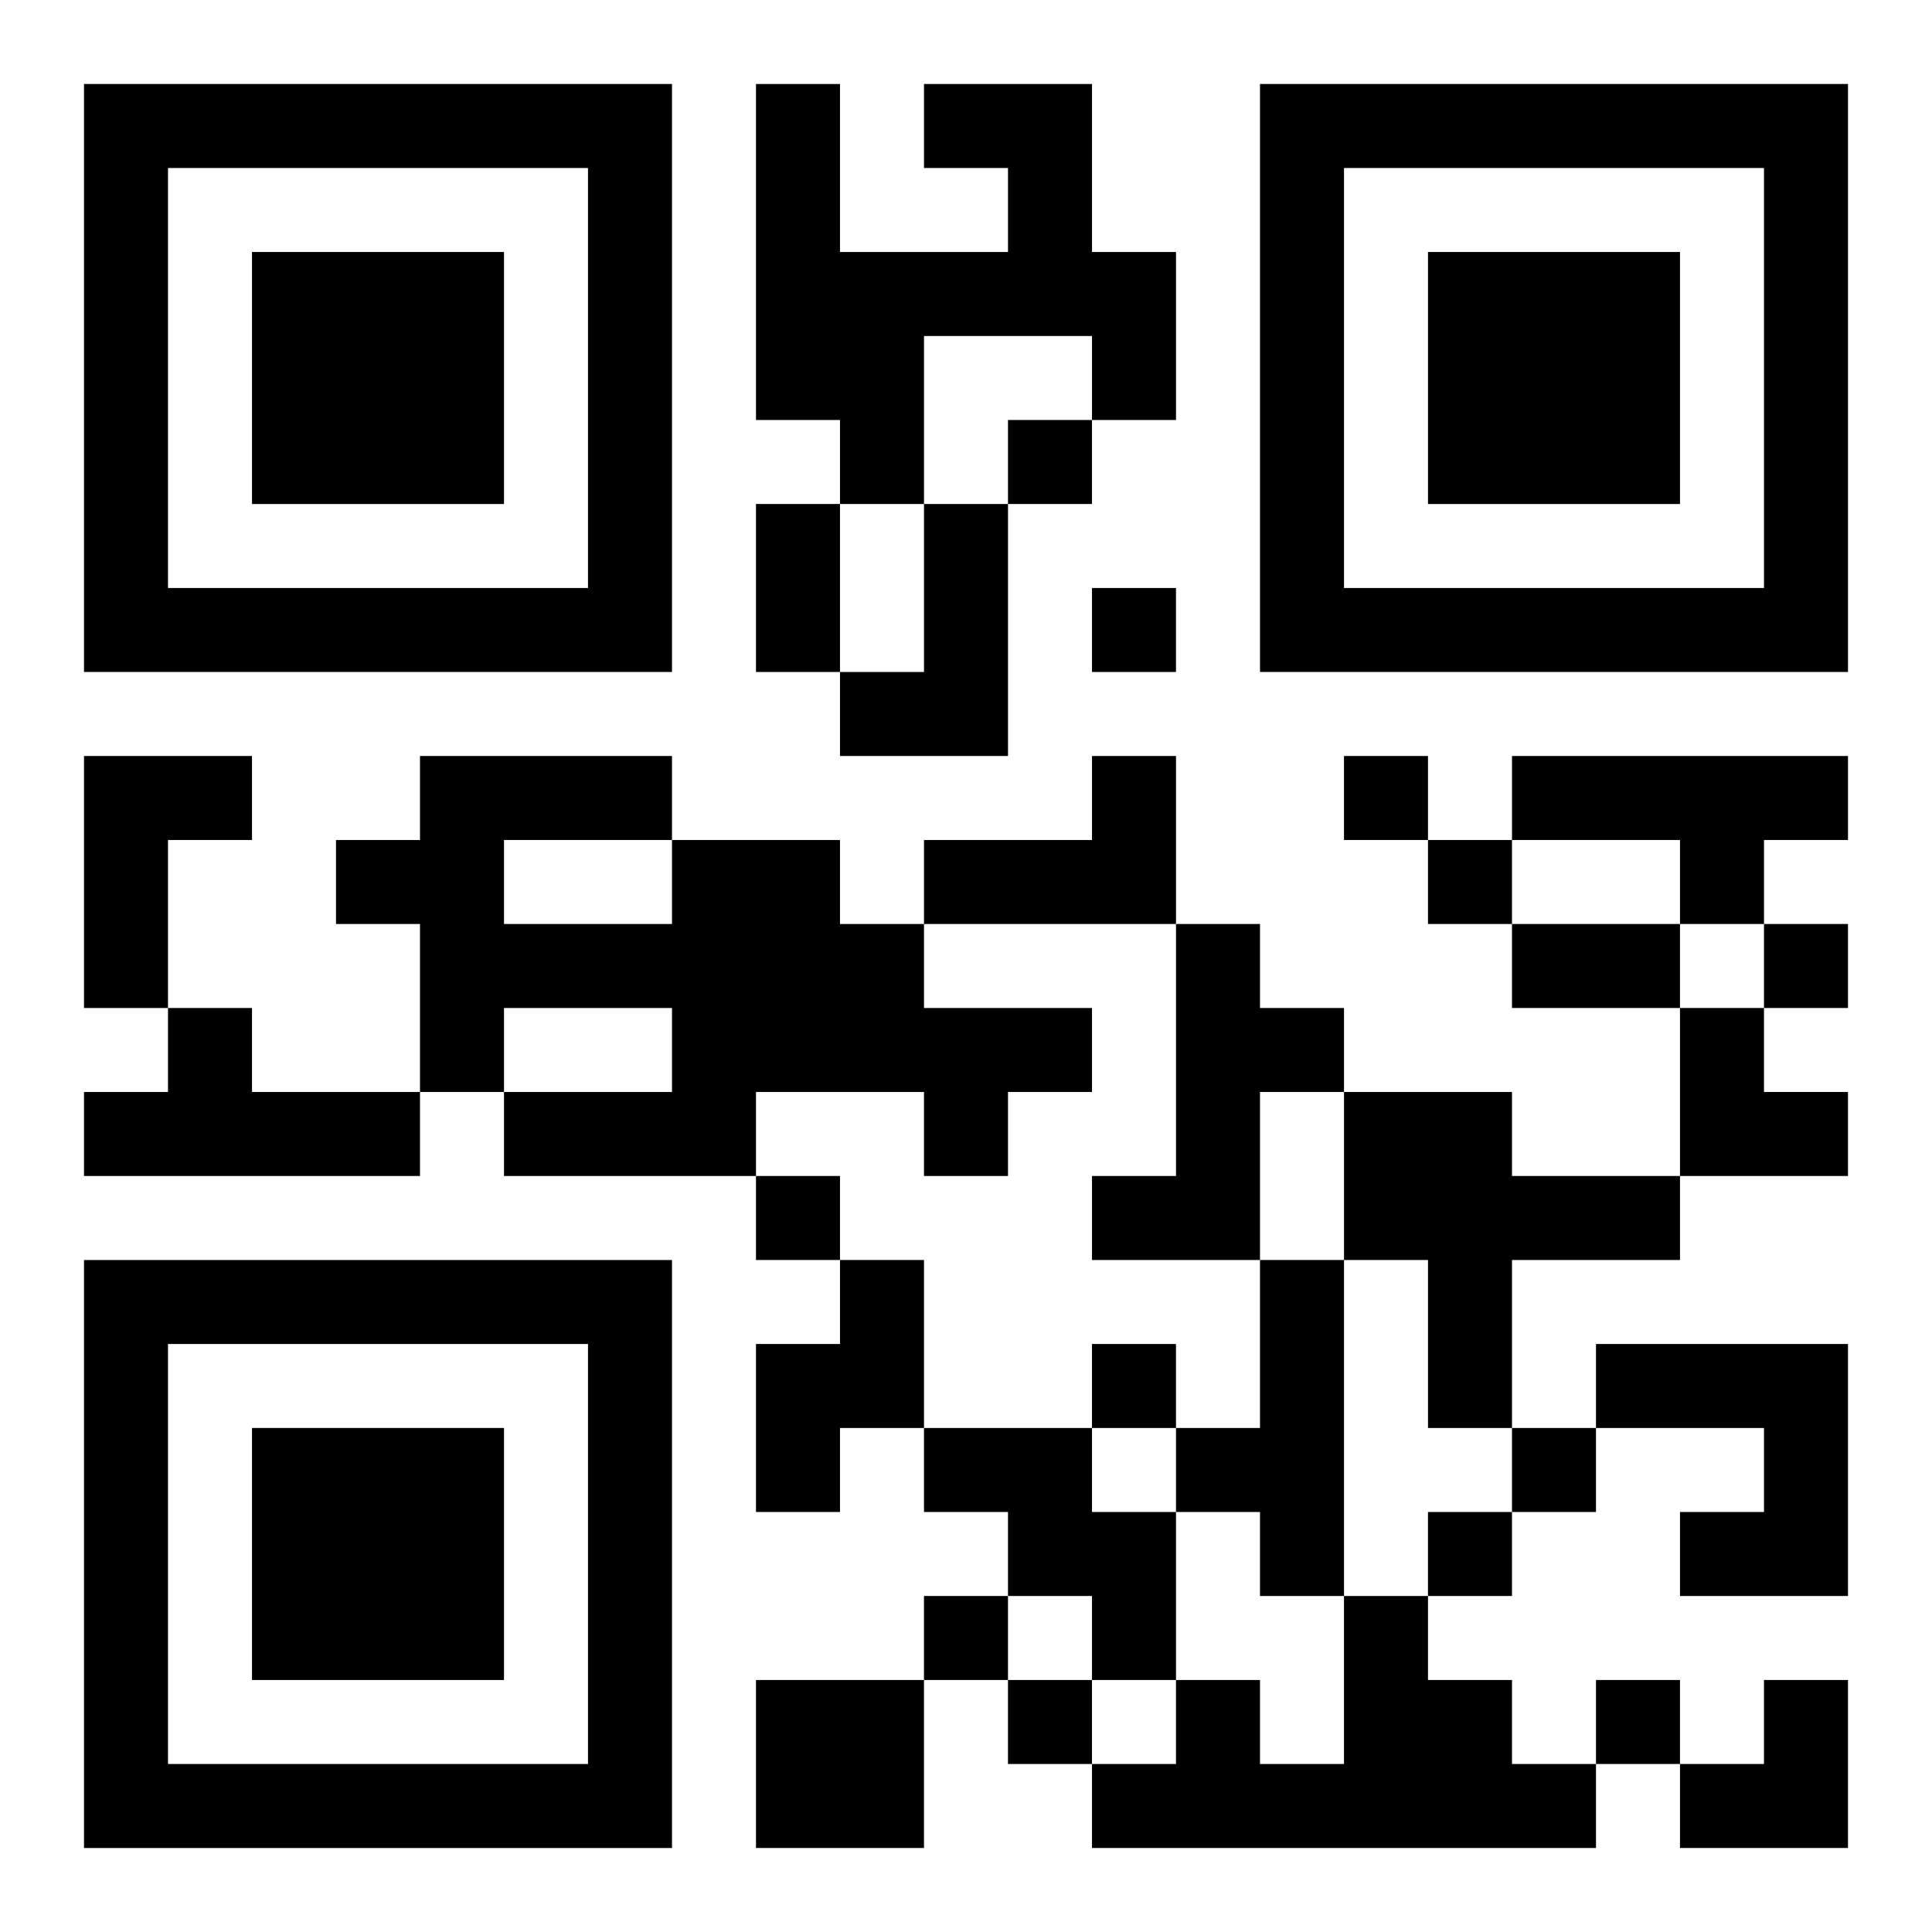
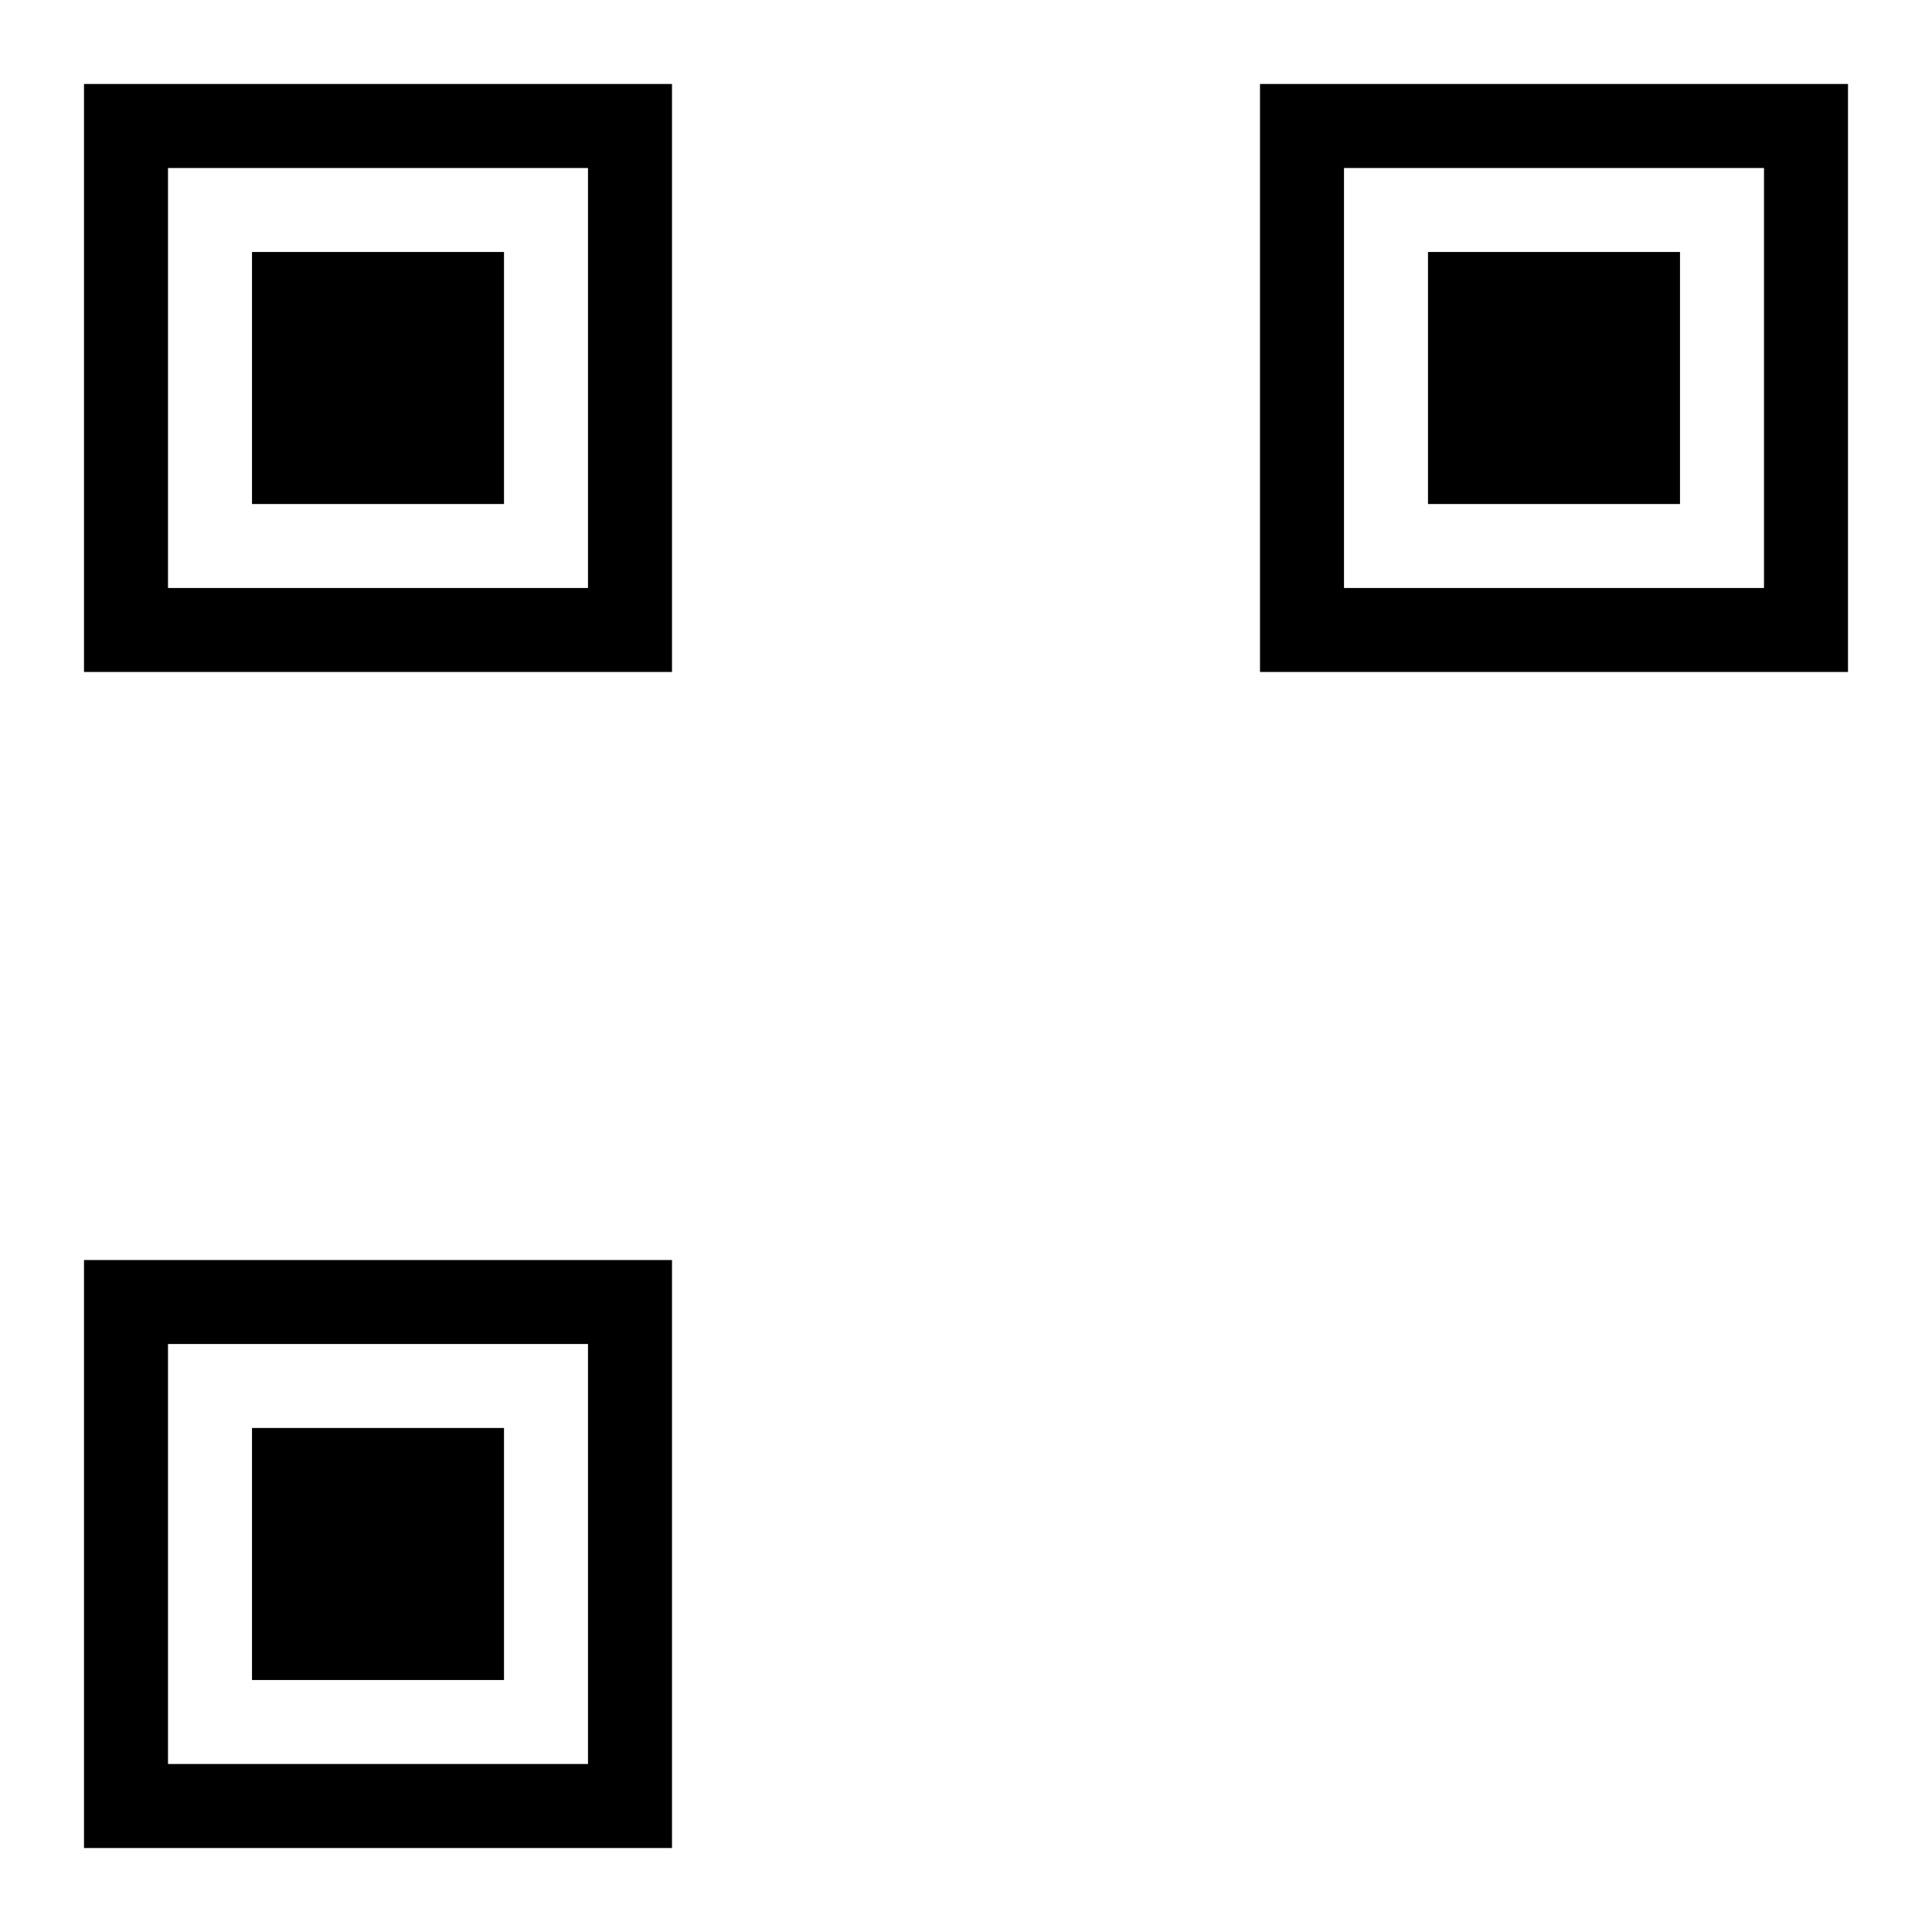
<svg xmlns="http://www.w3.org/2000/svg" xmlns:xlink="http://www.w3.org/1999/xlink" width="250" height="250" baseProfile="full" version="1.1" viewBox="-1 -1 23 23">
  <symbol id="a">
    <path d="m0 7v7h7v-7h-7zm1 1h5v5h-5v-5zm1 1v3h3v-3h-3z" />
  </symbol>
  <use y="-7" xlink:href="#a" />
  <use y="7" xlink:href="#a" />
  <use x="14" y="-7" xlink:href="#a" />
-   <path d="m10 0h2v2h1v2h-1v-1h-2v2h-1v-1h-1v-4h1v2h2v-1h-1v-1m0 5h1v3h-2v-1h1v-2m-10 3h2v1h-1v2h-1v-3m12 0h1v2h-3v-1h2v-1m5 0h4v1h-1v1h-1v-1h-2v-1m-10 1h2v1h1v1h2v1h-1v1h-1v-1h-2v1h-3v-1h2v-1h-2v1h-1v-2h-1v-1h1v-1h3v1m-2 0v1h2v-1h-2m8 1h1v1h1v1h-1v2h-2v-1h1v-3m-12 1h1v1h2v1h-4v-1h1v-1m14 1h2v1h2v1h-2v2h-1v-2h-1v-2m-6 2h1v2h-1v1h-1v-2h1v-1m5 0h1v4h-1v-1h-1v-1h1v-2m4 1h3v3h-2v-1h1v-1h-2v-1m-8 1h2v1h1v2h-1v-1h-1v-1h-1v-1m5 2h1v1h1v1h1v1h-6v-1h1v-1h1v1h1v-2m-7 1h2v2h-2v-2m3-15v1h1v-1h-1m1 2v1h1v-1h-1m3 2v1h1v-1h-1m1 1v1h1v-1h-1m4 1v1h1v-1h-1m-12 3v1h1v-1h-1m4 2v1h1v-1h-1m5 1v1h1v-1h-1m-1 1v1h1v-1h-1m-6 1v1h1v-1h-1m1 1v1h1v-1h-1m7 0v1h1v-1h-1m-10-14h1v2h-1v-2m9 5h2v1h-2v-1m2 1h1v1h1v1h-2zm0 8m1 0h1v2h-2v-1h1z" />
</svg>